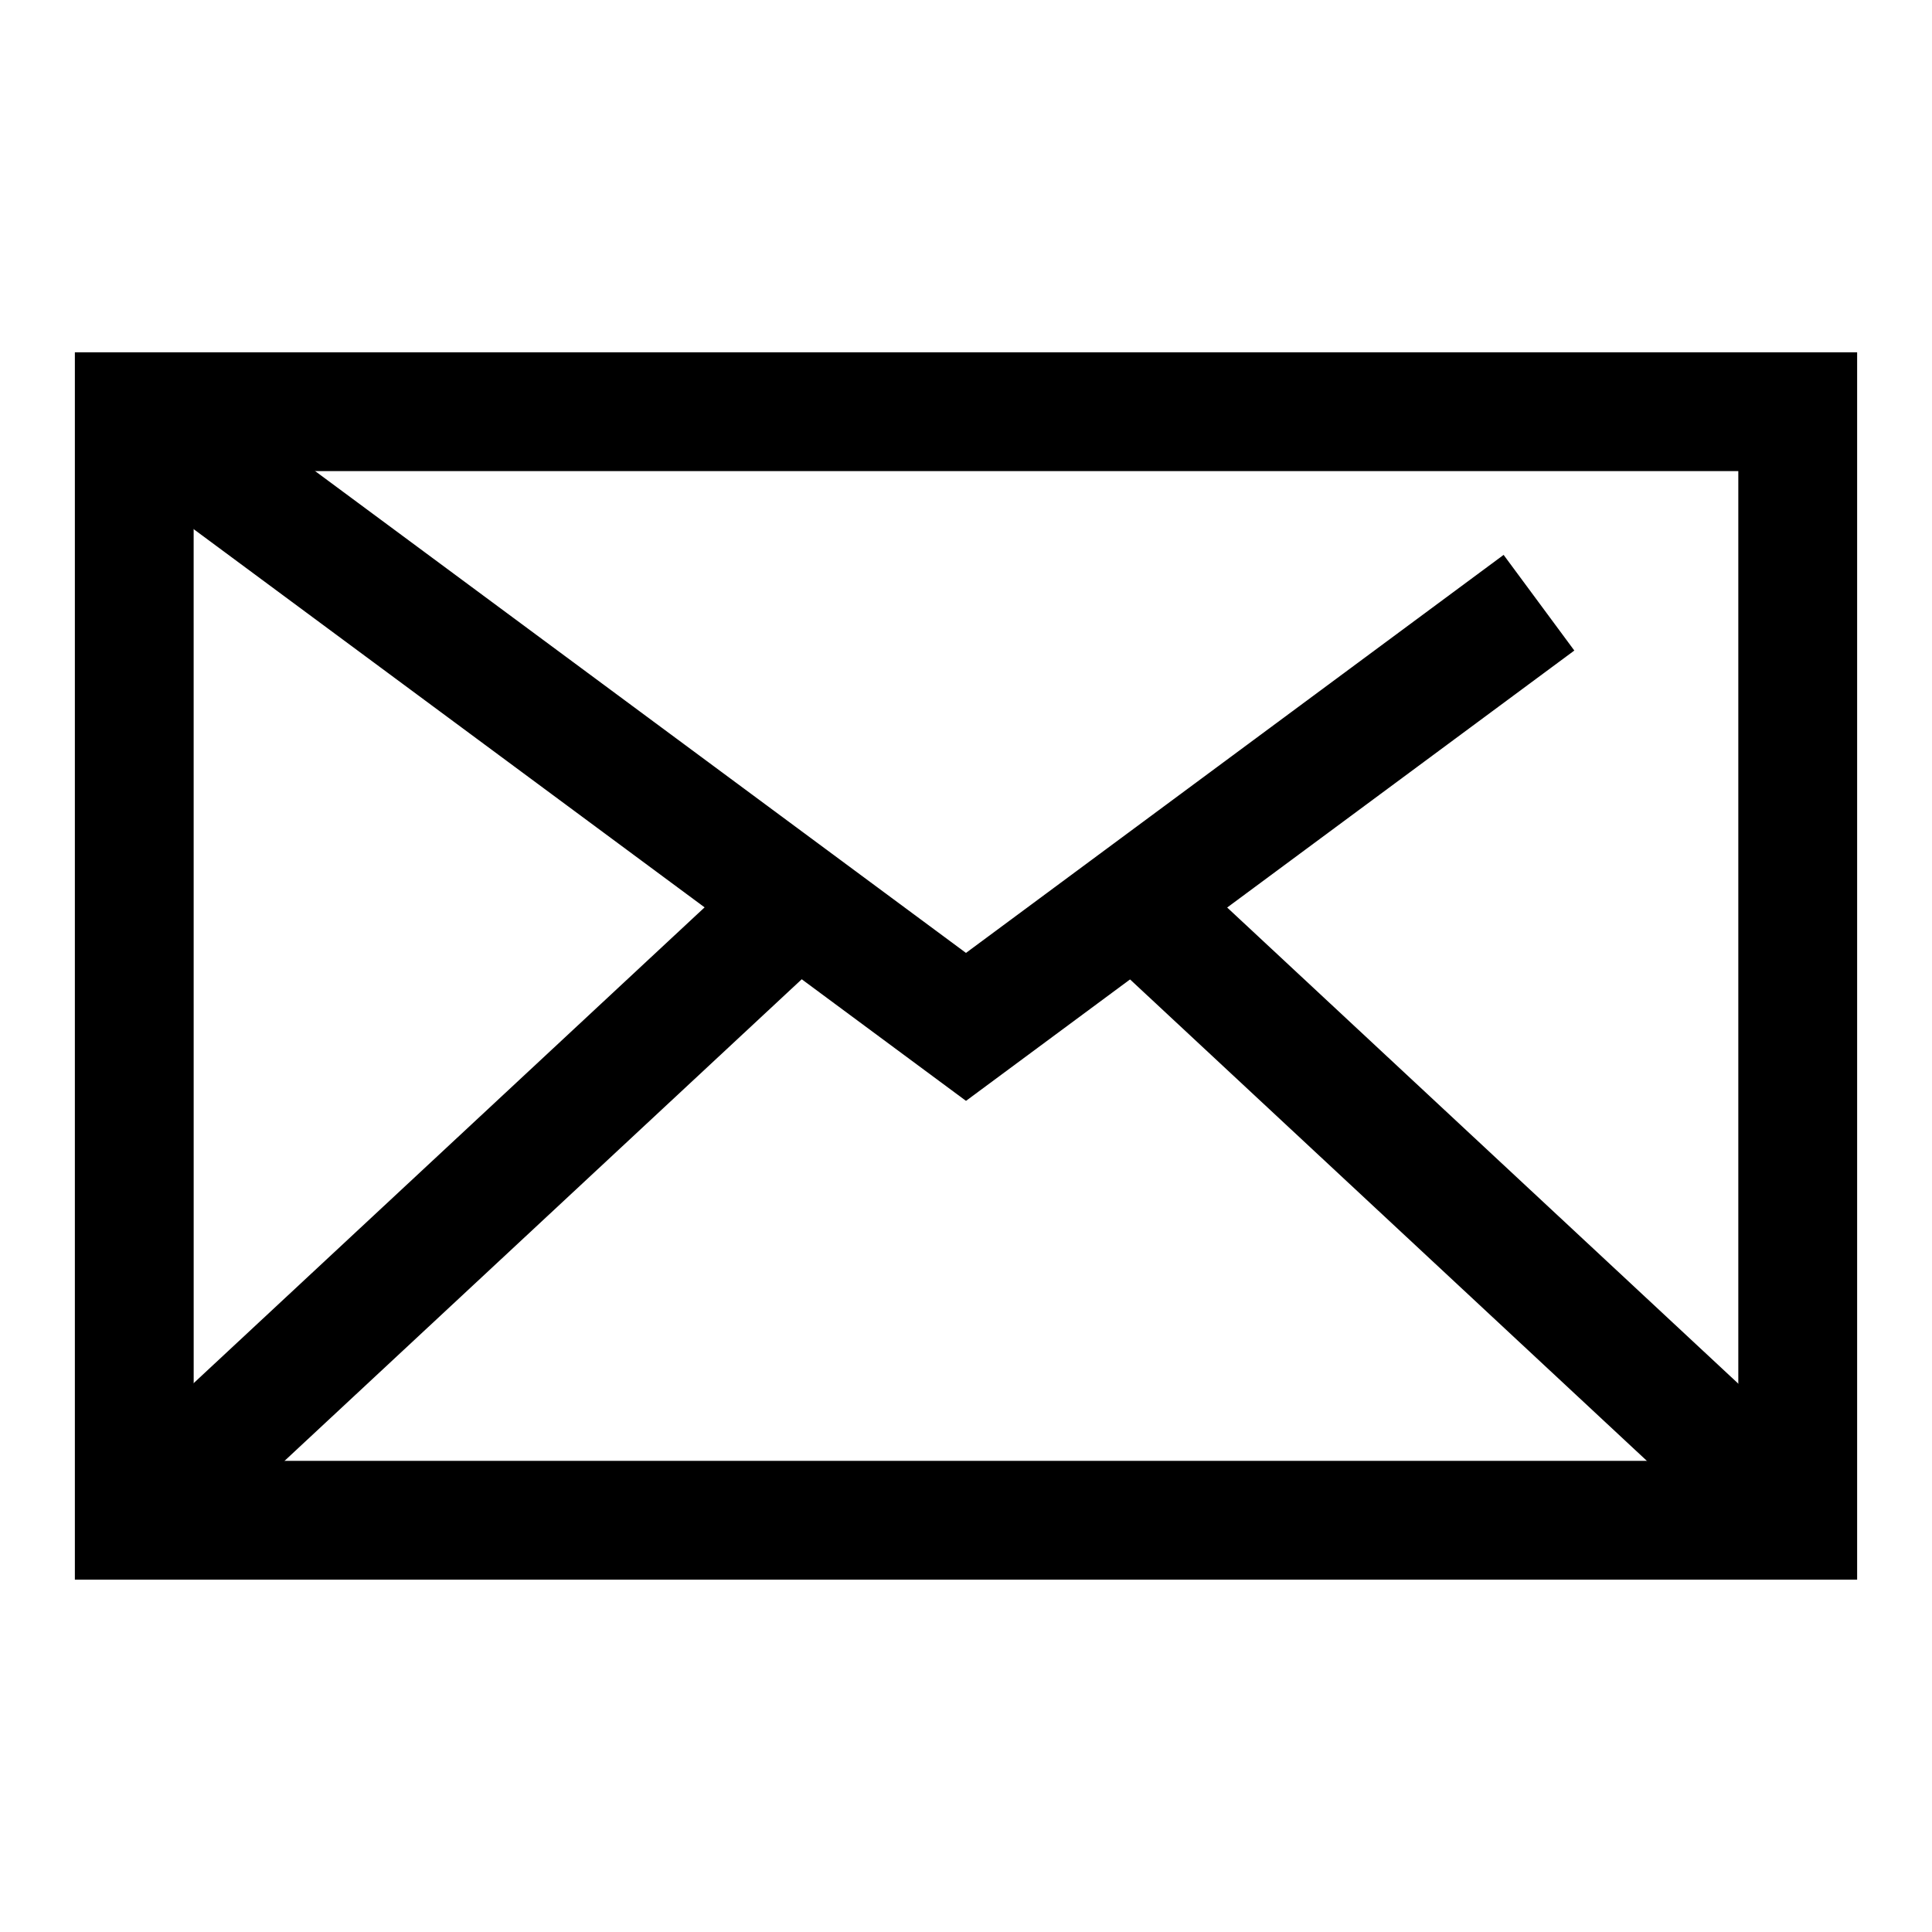
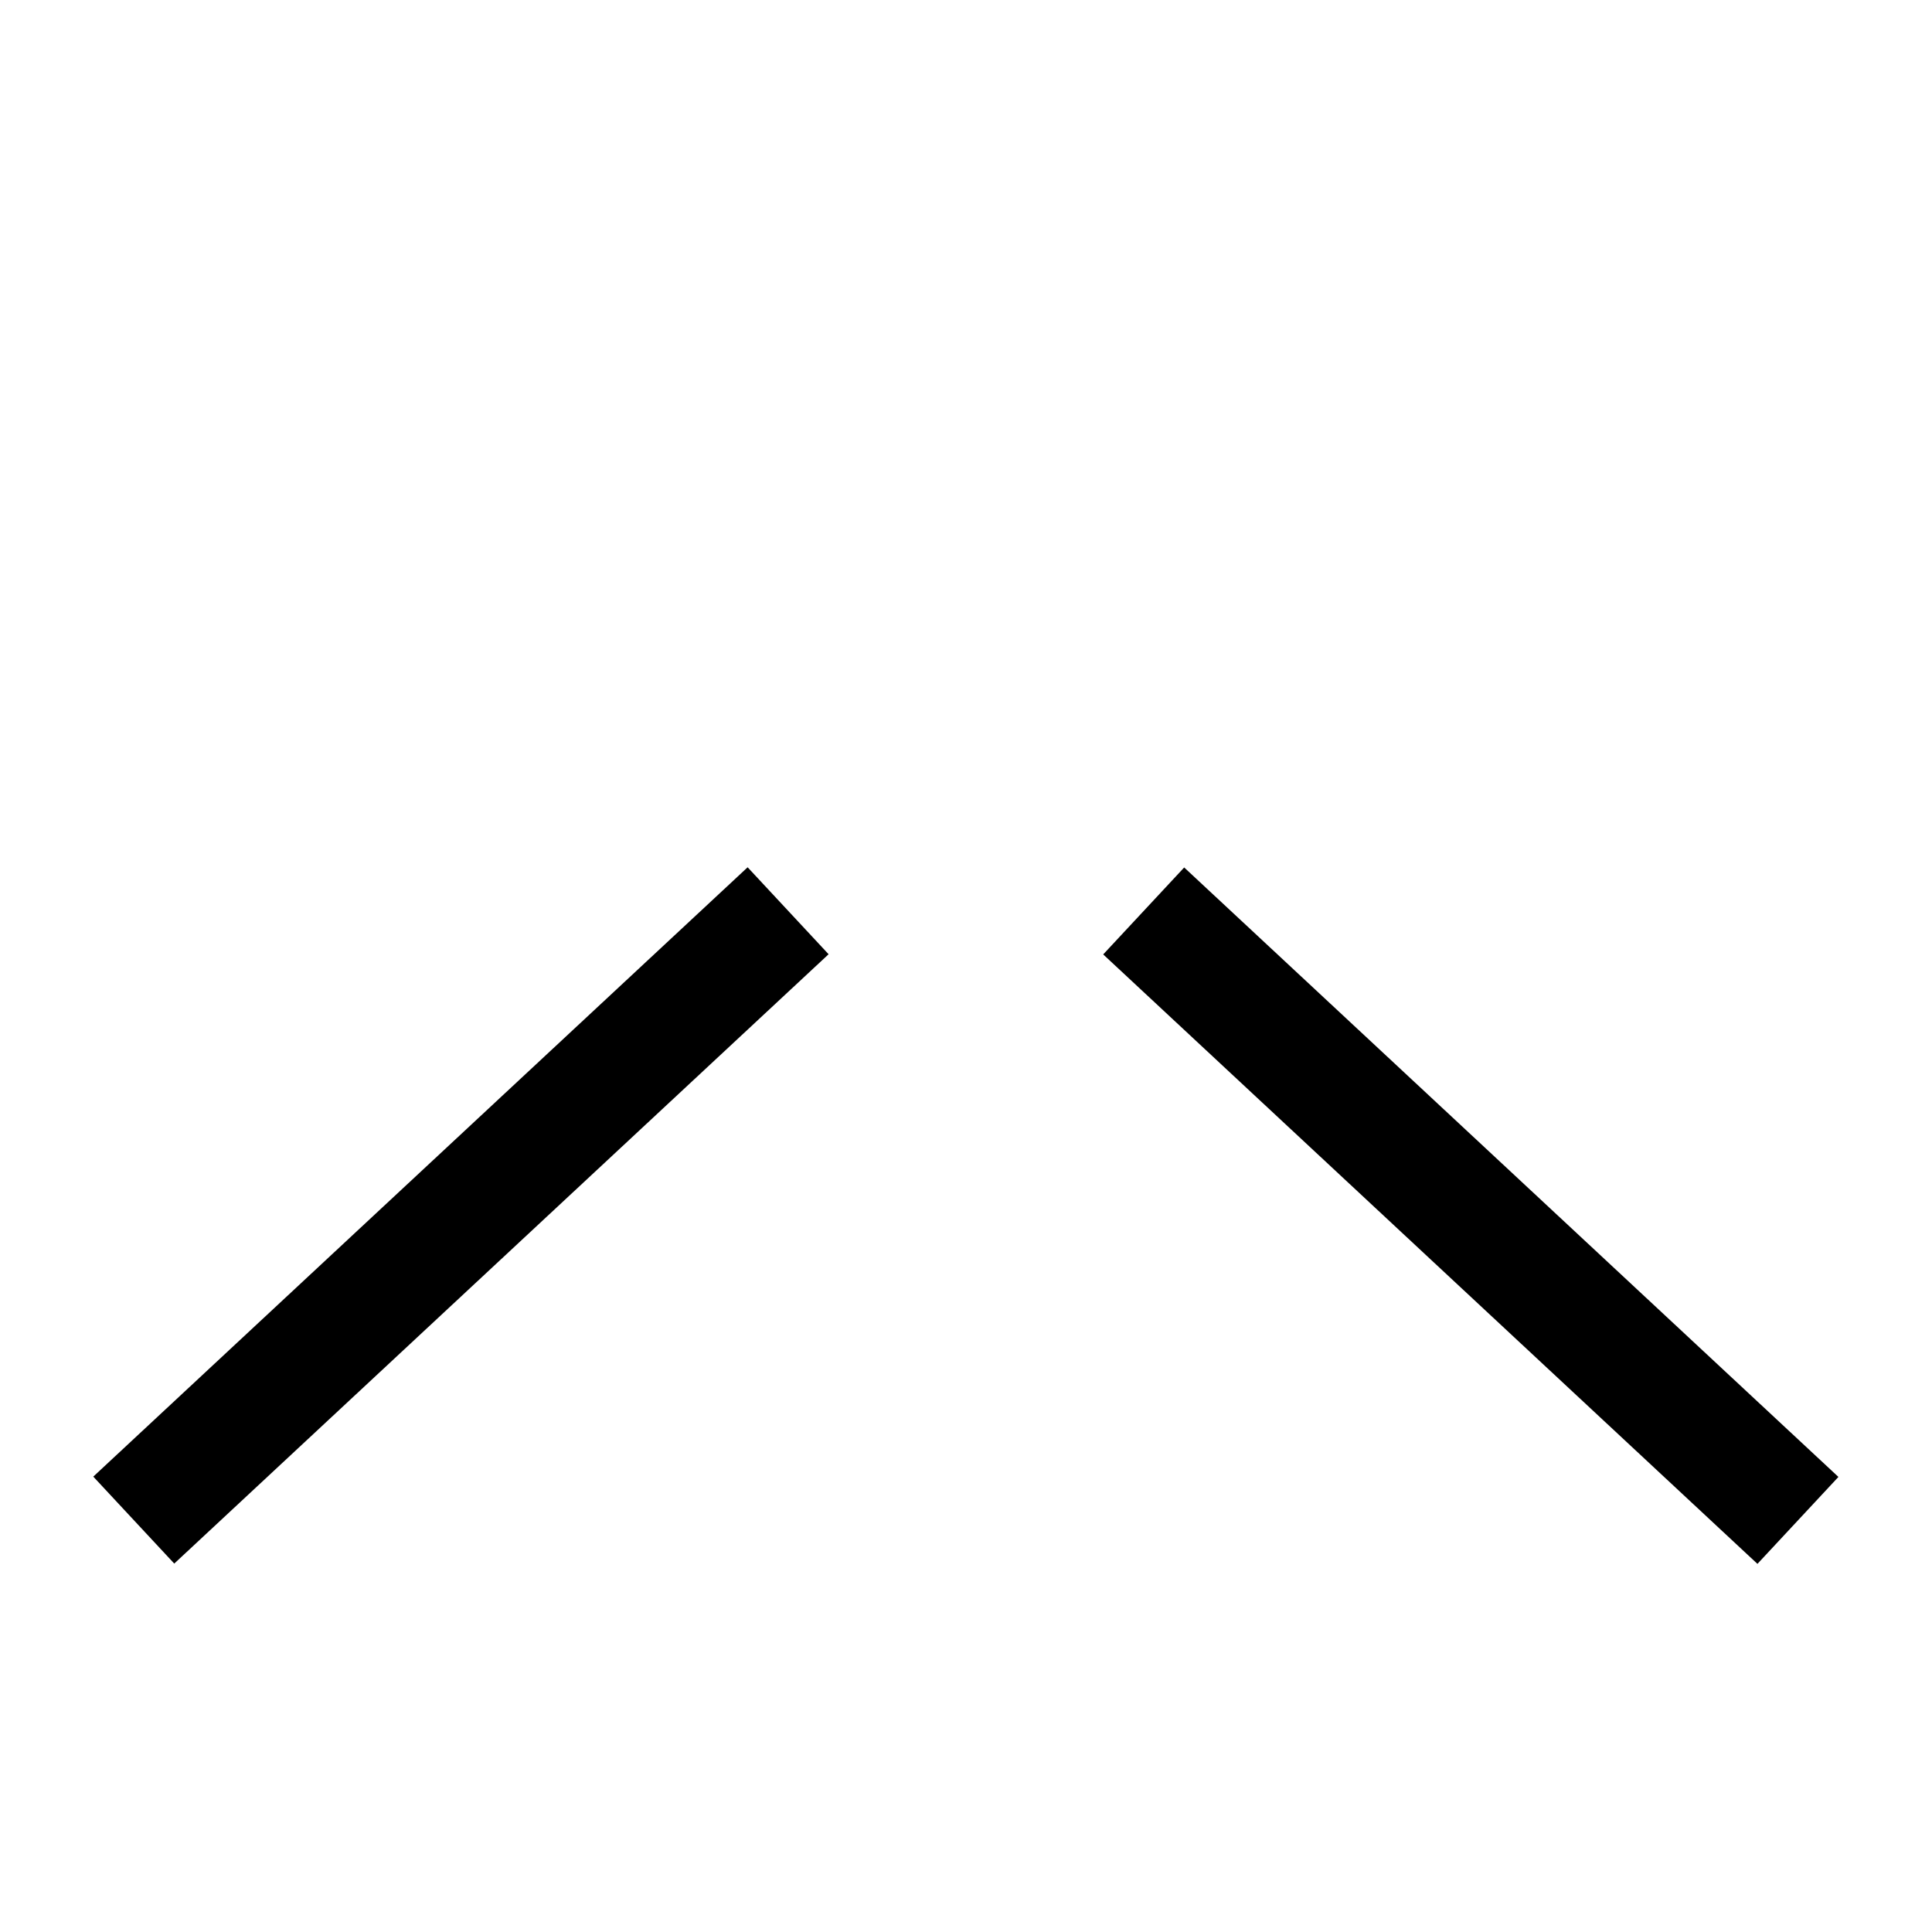
<svg xmlns="http://www.w3.org/2000/svg" fill="#000000" width="800px" height="800px" version="1.1" viewBox="144 144 512 512">
  <g>
-     <path d="m636.16 562.63h-472.32v-325.27h472.32zm-440.83-31.488h409.34v-262.29h-409.35z" />
-     <path d="m400 435.74-229.71-170.04 18.734-25.348 210.97 156.18 142.48-105.48 18.738 25.348z" />
    <path d="m168.72 535.32 173.41-161.48 21.457 23.043-173.41 161.48z" />
    <path d="m436.36 396.93 21.461-23.039 173.38 161.51-21.461 23.039z" />
  </g>
</svg>